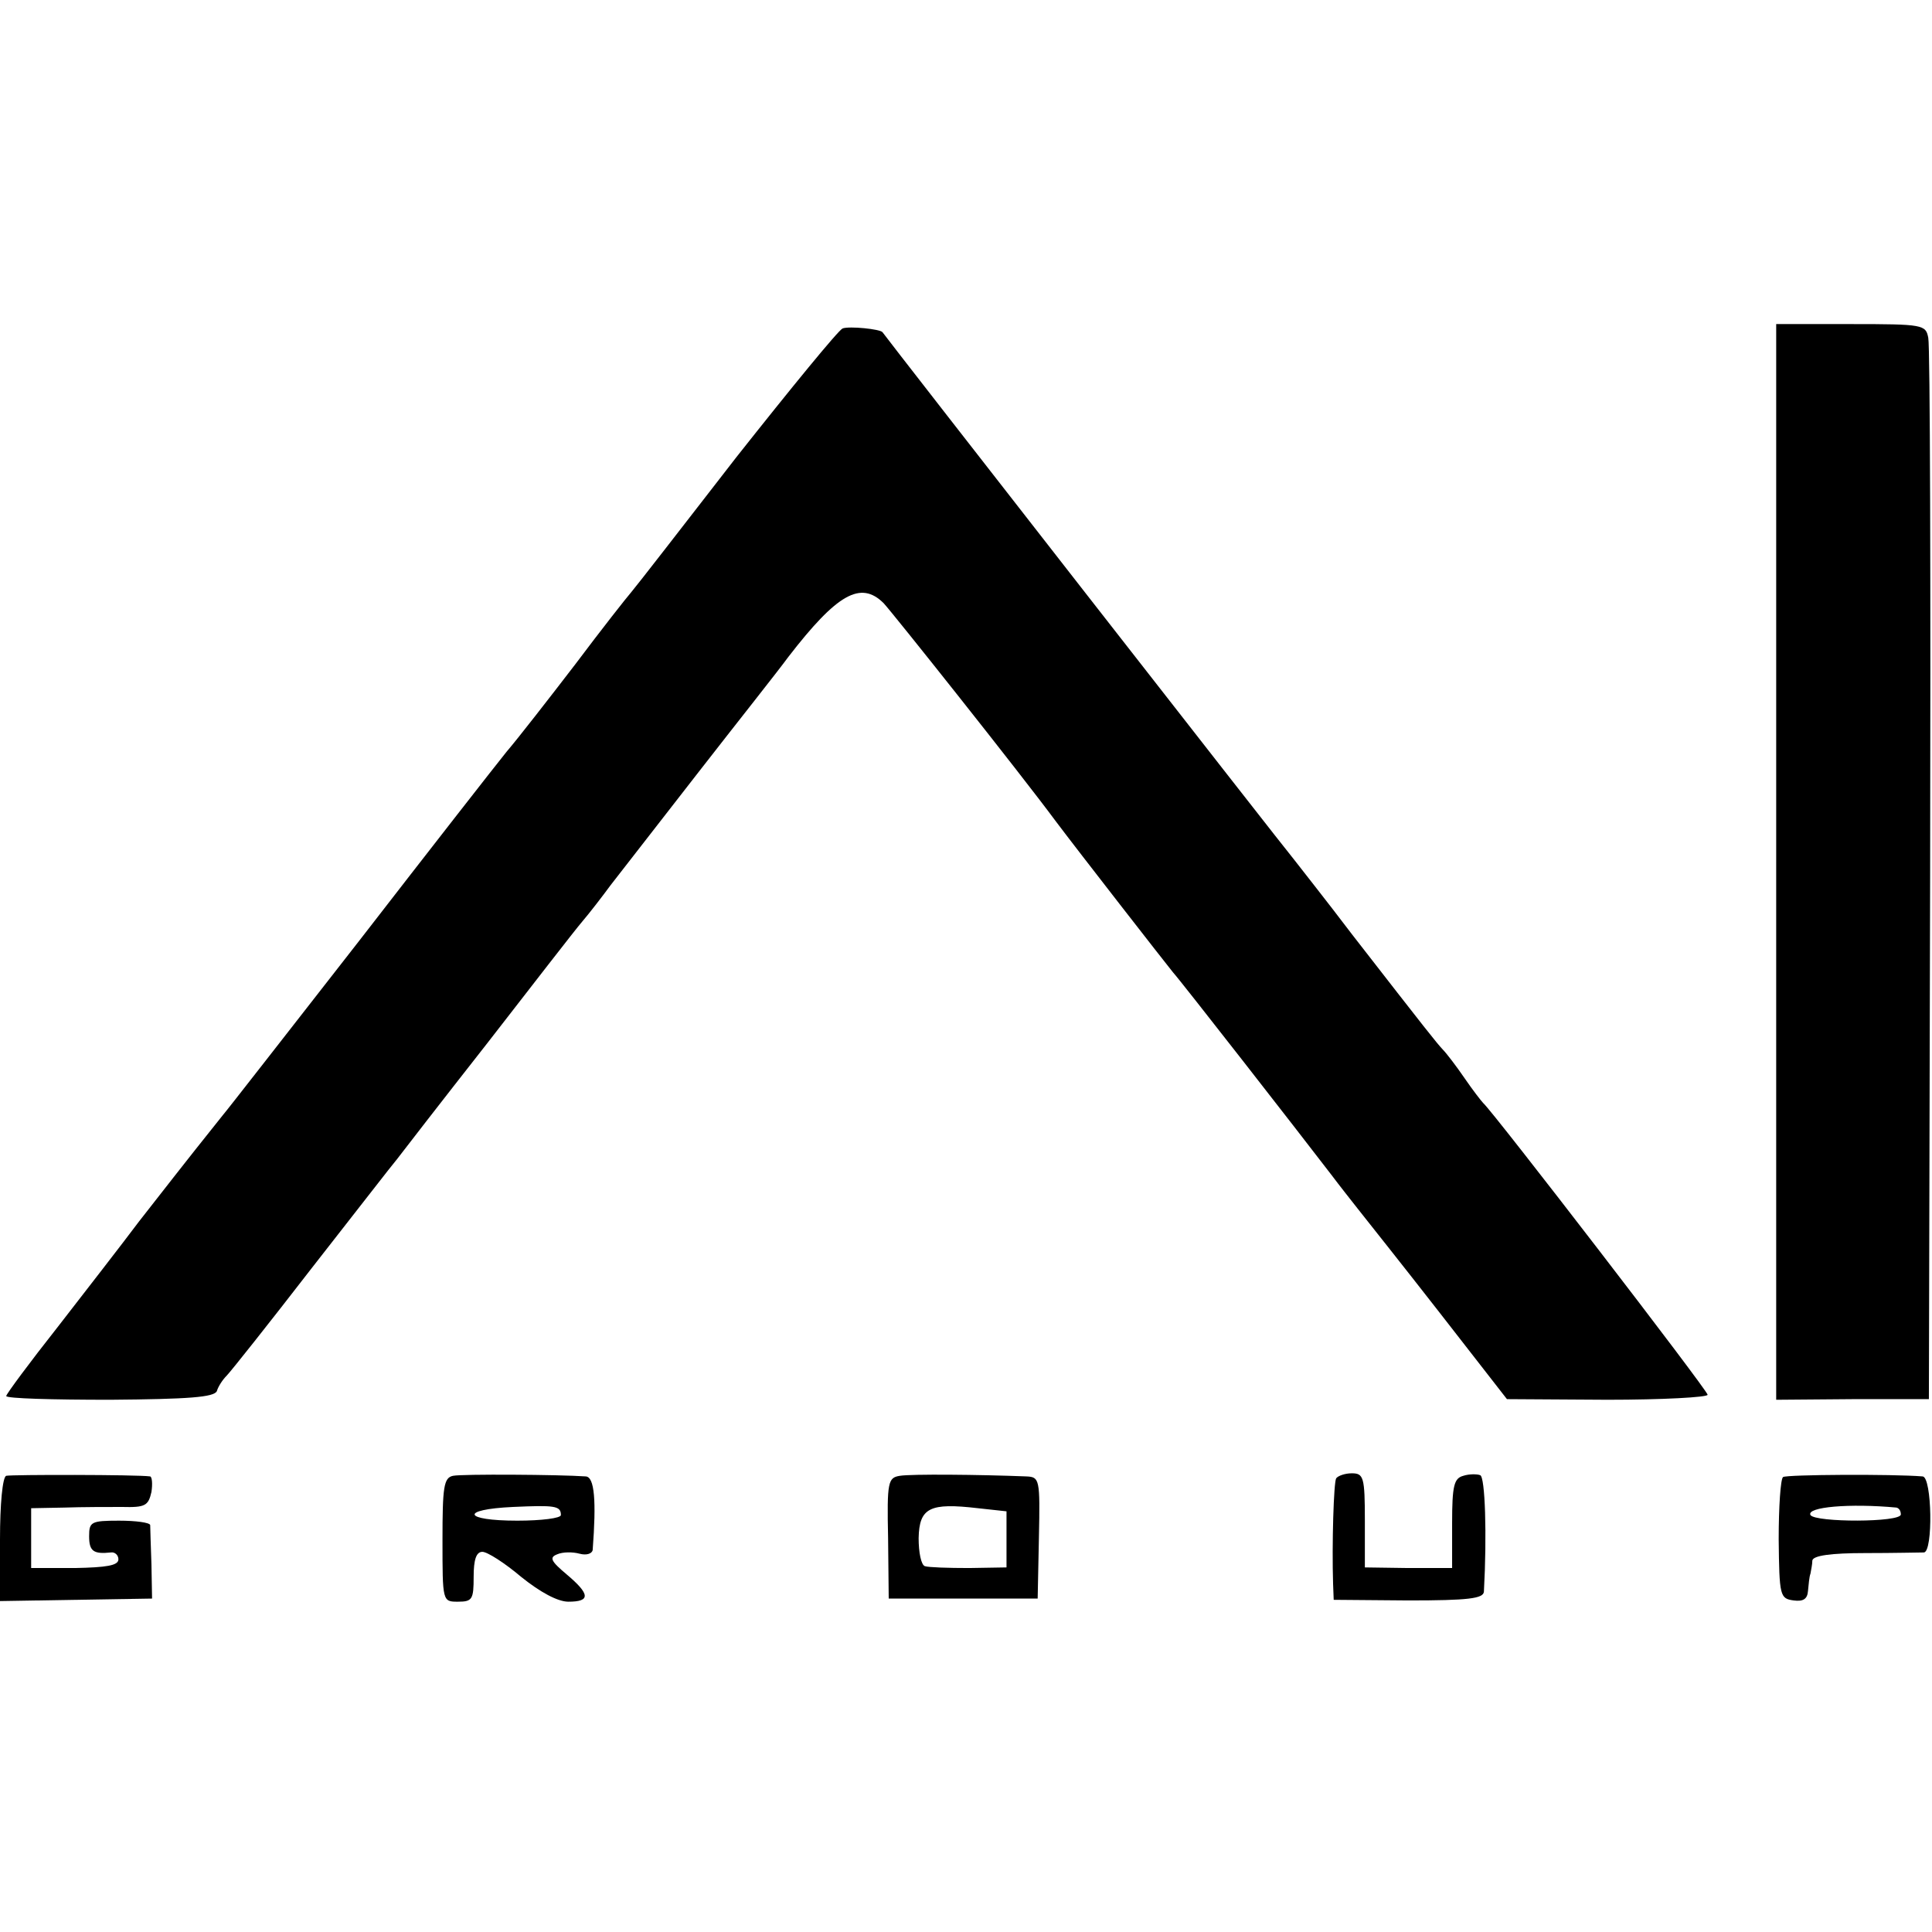
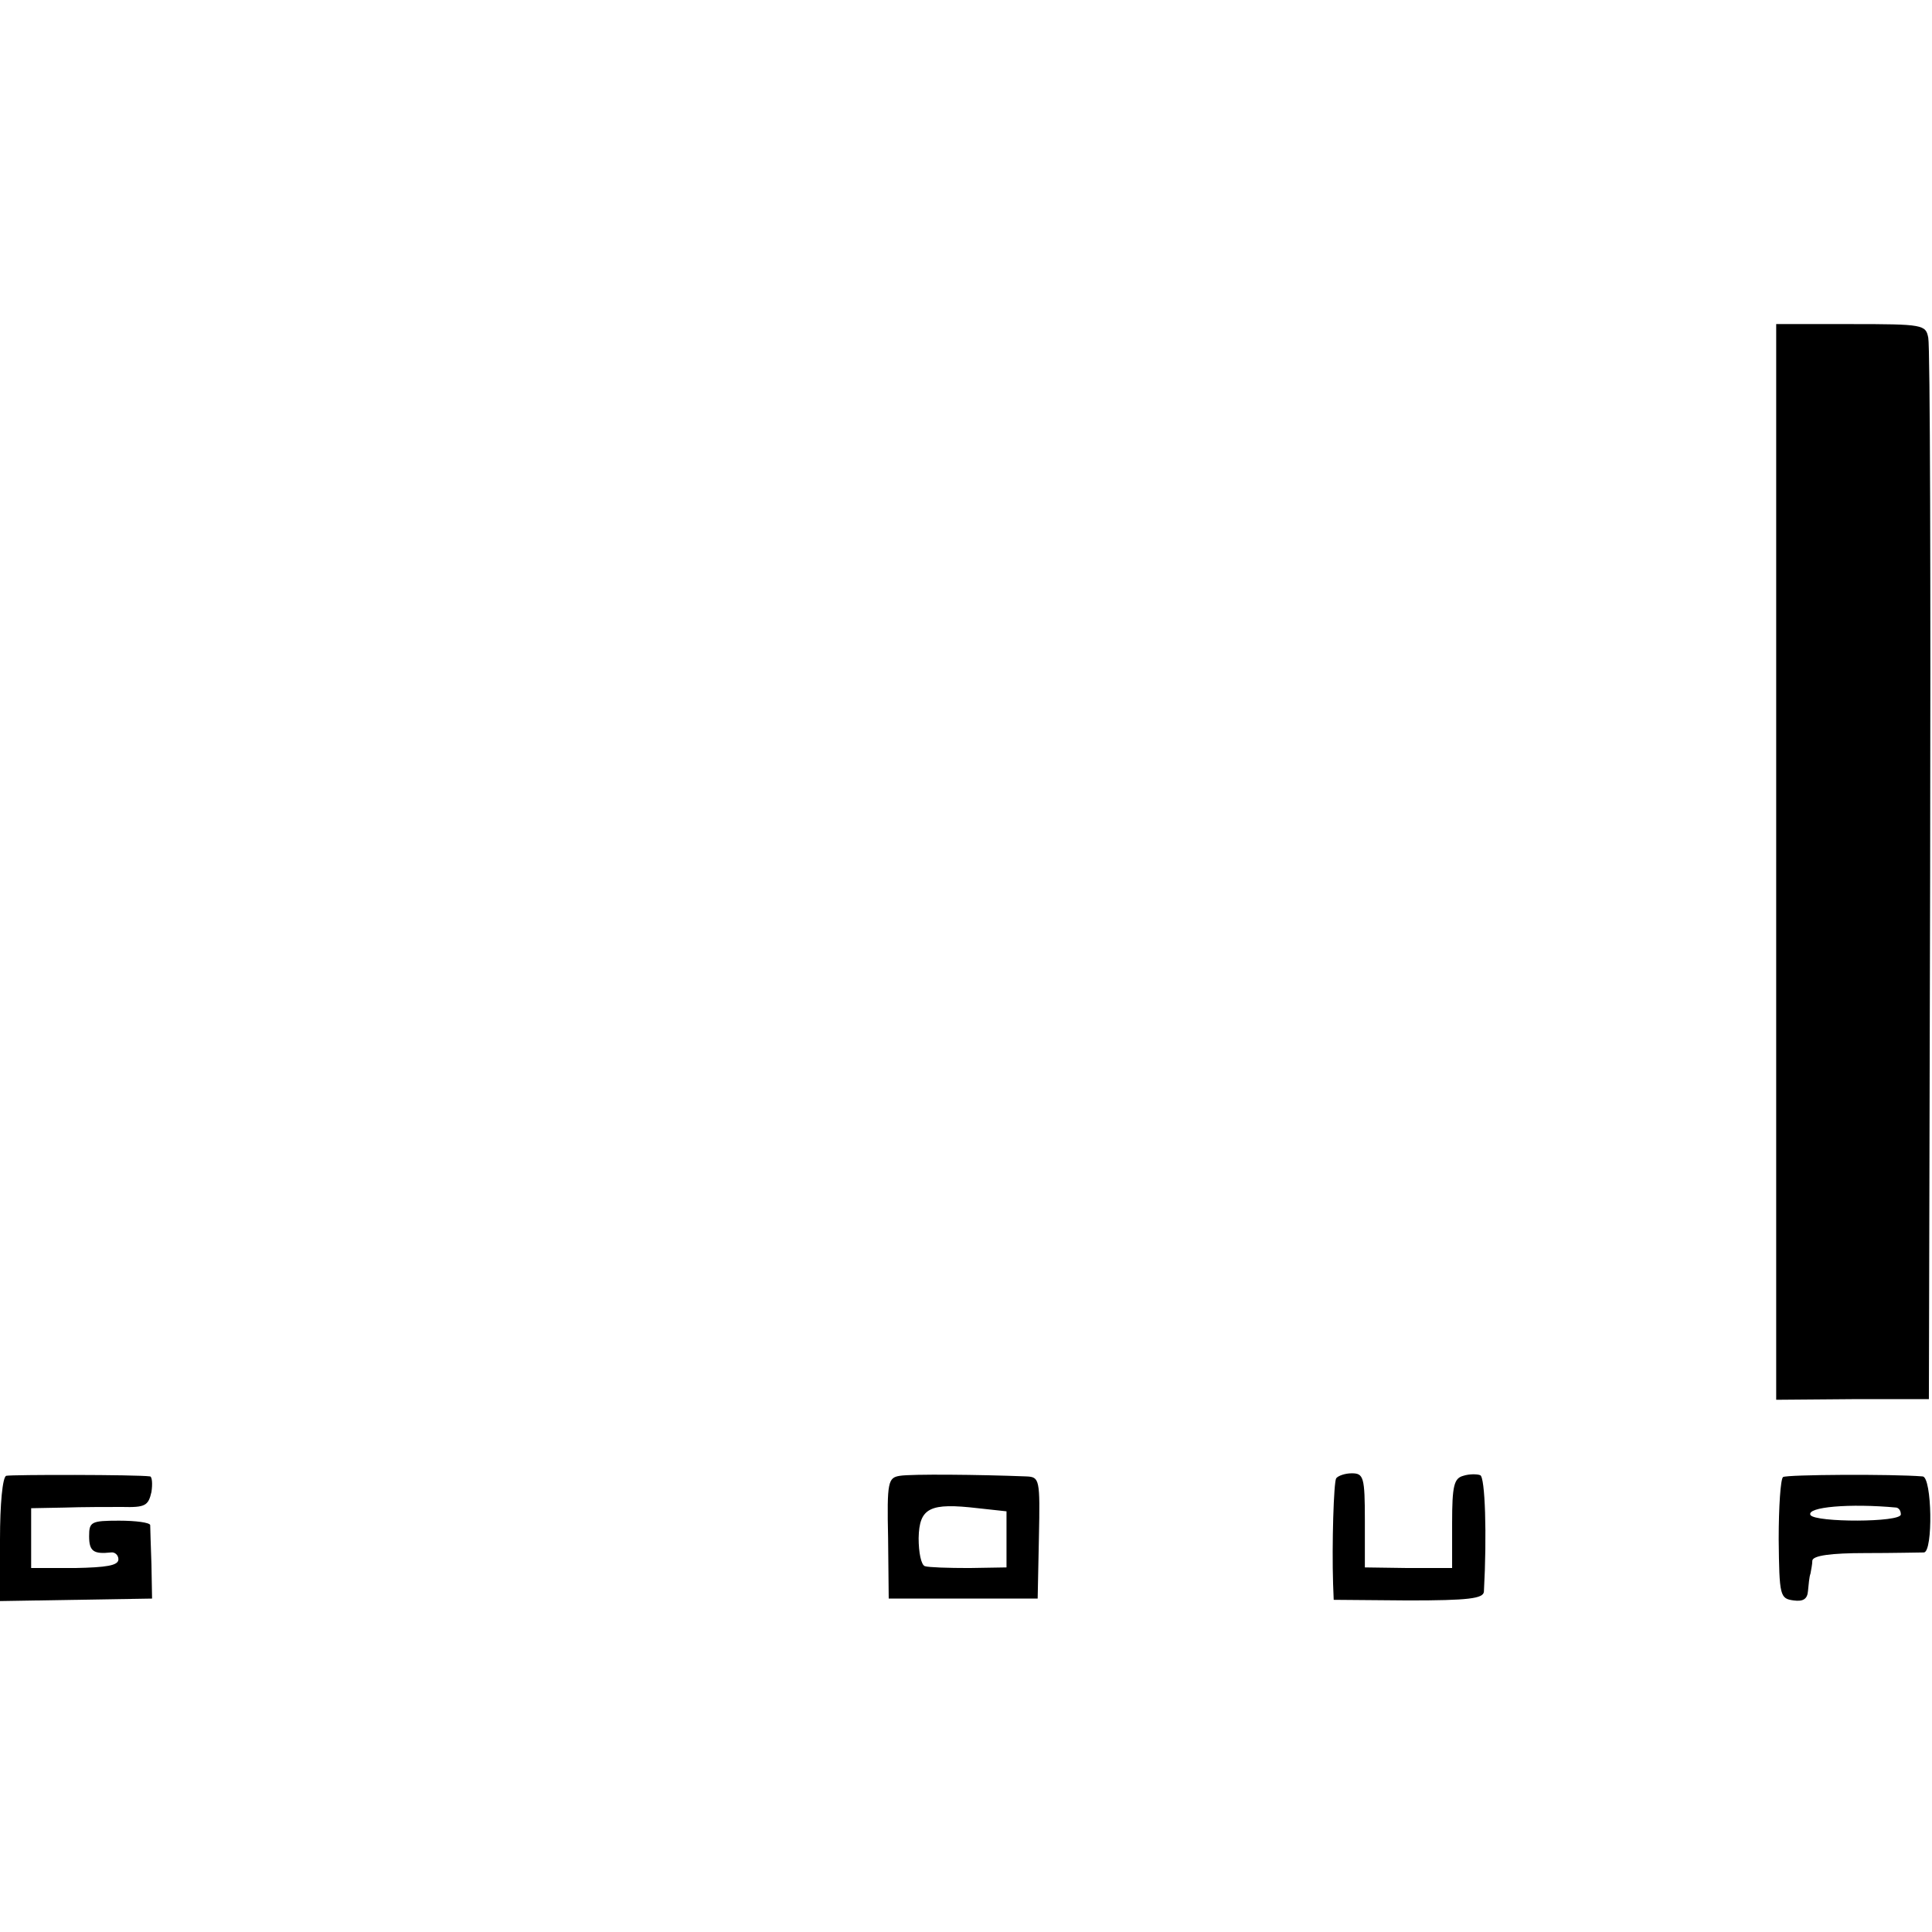
<svg xmlns="http://www.w3.org/2000/svg" version="1.0" width="310pt" height="310pt" viewBox="0 0 310 310" preserveAspectRatio="xMidYMid meet">
  <g transform="translate(0,310) scale(0.1,-0.1)" fill="#000000" stroke="none">
-     <path d="M1352 2573 c-7 -3 -83 -96 -170 -206 -86 -111 -162 -209 -169 -217 -7 -8 -48 -60 -90 -116 -43 -56 -92 -119 -110 -140 -17 -21 -124 -158 -237 -304 -114 -146 -212 -272 -219 -280 -68 -85 -90 -114 -134 -170 -27 -36 -86 -112 -131 -170 -45 -57 -82 -107 -82 -110 0 -4 75 -6 167 -6 125 1 167 4 171 14 2 7 9 18 16 25 6 6 68 84 136 172 69 88 130 167 137 175 6 8 71 92 144 185 73 94 141 182 153 196 12 14 32 40 46 59 14 18 77 99 140 180 63 81 129 164 145 186 78 101 116 123 153 86 14 -15 217 -270 277 -351 33 -44 174 -225 187 -241 12 -13 199 -253 255 -326 12 -16 31 -40 42 -54 11 -14 70 -88 130 -165 l109 -140 161 -1 c89 0 161 4 161 8 0 7 -344 454 -360 468 -3 3 -17 21 -30 40 -13 19 -29 40 -35 46 -11 12 -23 27 -145 184 -44 58 -87 112 -93 120 -13 15 -659 843 -661 847 -4 5 -53 10 -64 6z" />
    <path d="M2850 1717 l0 -863 123 1 122 0 2 840 c1 462 0 850 -3 863 -4 21 -8 22 -124 22 l-120 0 0 -863z" />
    <path d="M10 732 c-6 -2 -10 -46 -10 -102 l0 -99 122 2 122 2 -1 55 c-1 30 -2 58 -2 63 -1 4 -23 7 -50 7 -45 0 -48 -2 -48 -25 0 -24 7 -29 35 -26 6 1 12 -4 12 -11 0 -10 -19 -13 -70 -14 l-70 0 0 48 0 48 53 1 c28 1 71 1 93 1 37 -1 42 2 47 24 2 13 1 24 -2 25 -21 3 -223 3 -231 1z" />
-     <path d="M727 732 c-15 -3 -17 -18 -17 -103 0 -99 0 -99 25 -99 23 0 25 4 25 40 0 27 4 40 14 40 8 0 36 -18 62 -40 31 -25 59 -40 76 -40 36 0 35 12 -3 44 -25 21 -28 27 -15 32 9 4 25 4 36 1 11 -3 20 0 21 6 6 79 3 117 -11 118 -42 3 -199 4 -213 1z m173 -63 c0 -5 -31 -9 -70 -9 -87 0 -93 18 -7 22 67 3 77 2 77 -13z" />
    <path d="M1444 732 c-19 -3 -21 -9 -19 -100 l1 -97 119 0 120 0 2 98 c2 94 1 97 -20 98 -76 3 -185 4 -203 1z m171 -102 l0 -45 -60 -1 c-33 0 -65 1 -71 3 -6 2 -10 22 -10 45 1 49 18 57 95 48 l46 -5 0 -45z" />
    <path d="M2144 728 c-4 -6 -7 -106 -5 -169 l1 -26 120 -1 c96 0 120 3 121 14 5 91 2 185 -6 187 -5 2 -18 2 -27 -1 -15 -4 -18 -16 -18 -76 l0 -72 -70 0 -70 1 0 75 c0 70 -2 76 -21 76 -11 0 -22 -4 -25 -8z" />
    <path d="M2861 730 c-4 -3 -7 -48 -7 -100 1 -91 2 -95 24 -98 15 -2 22 2 23 15 1 10 2 23 4 28 1 6 3 15 3 21 1 8 30 12 85 12 45 0 87 1 94 1 15 1 13 121 -2 122 -49 4 -218 3 -224 -1z m182 -49 c4 -1 7 -5 7 -11 0 -13 -137 -13 -145 -1 -7 13 63 19 138 12z" />
  </g>
</svg>